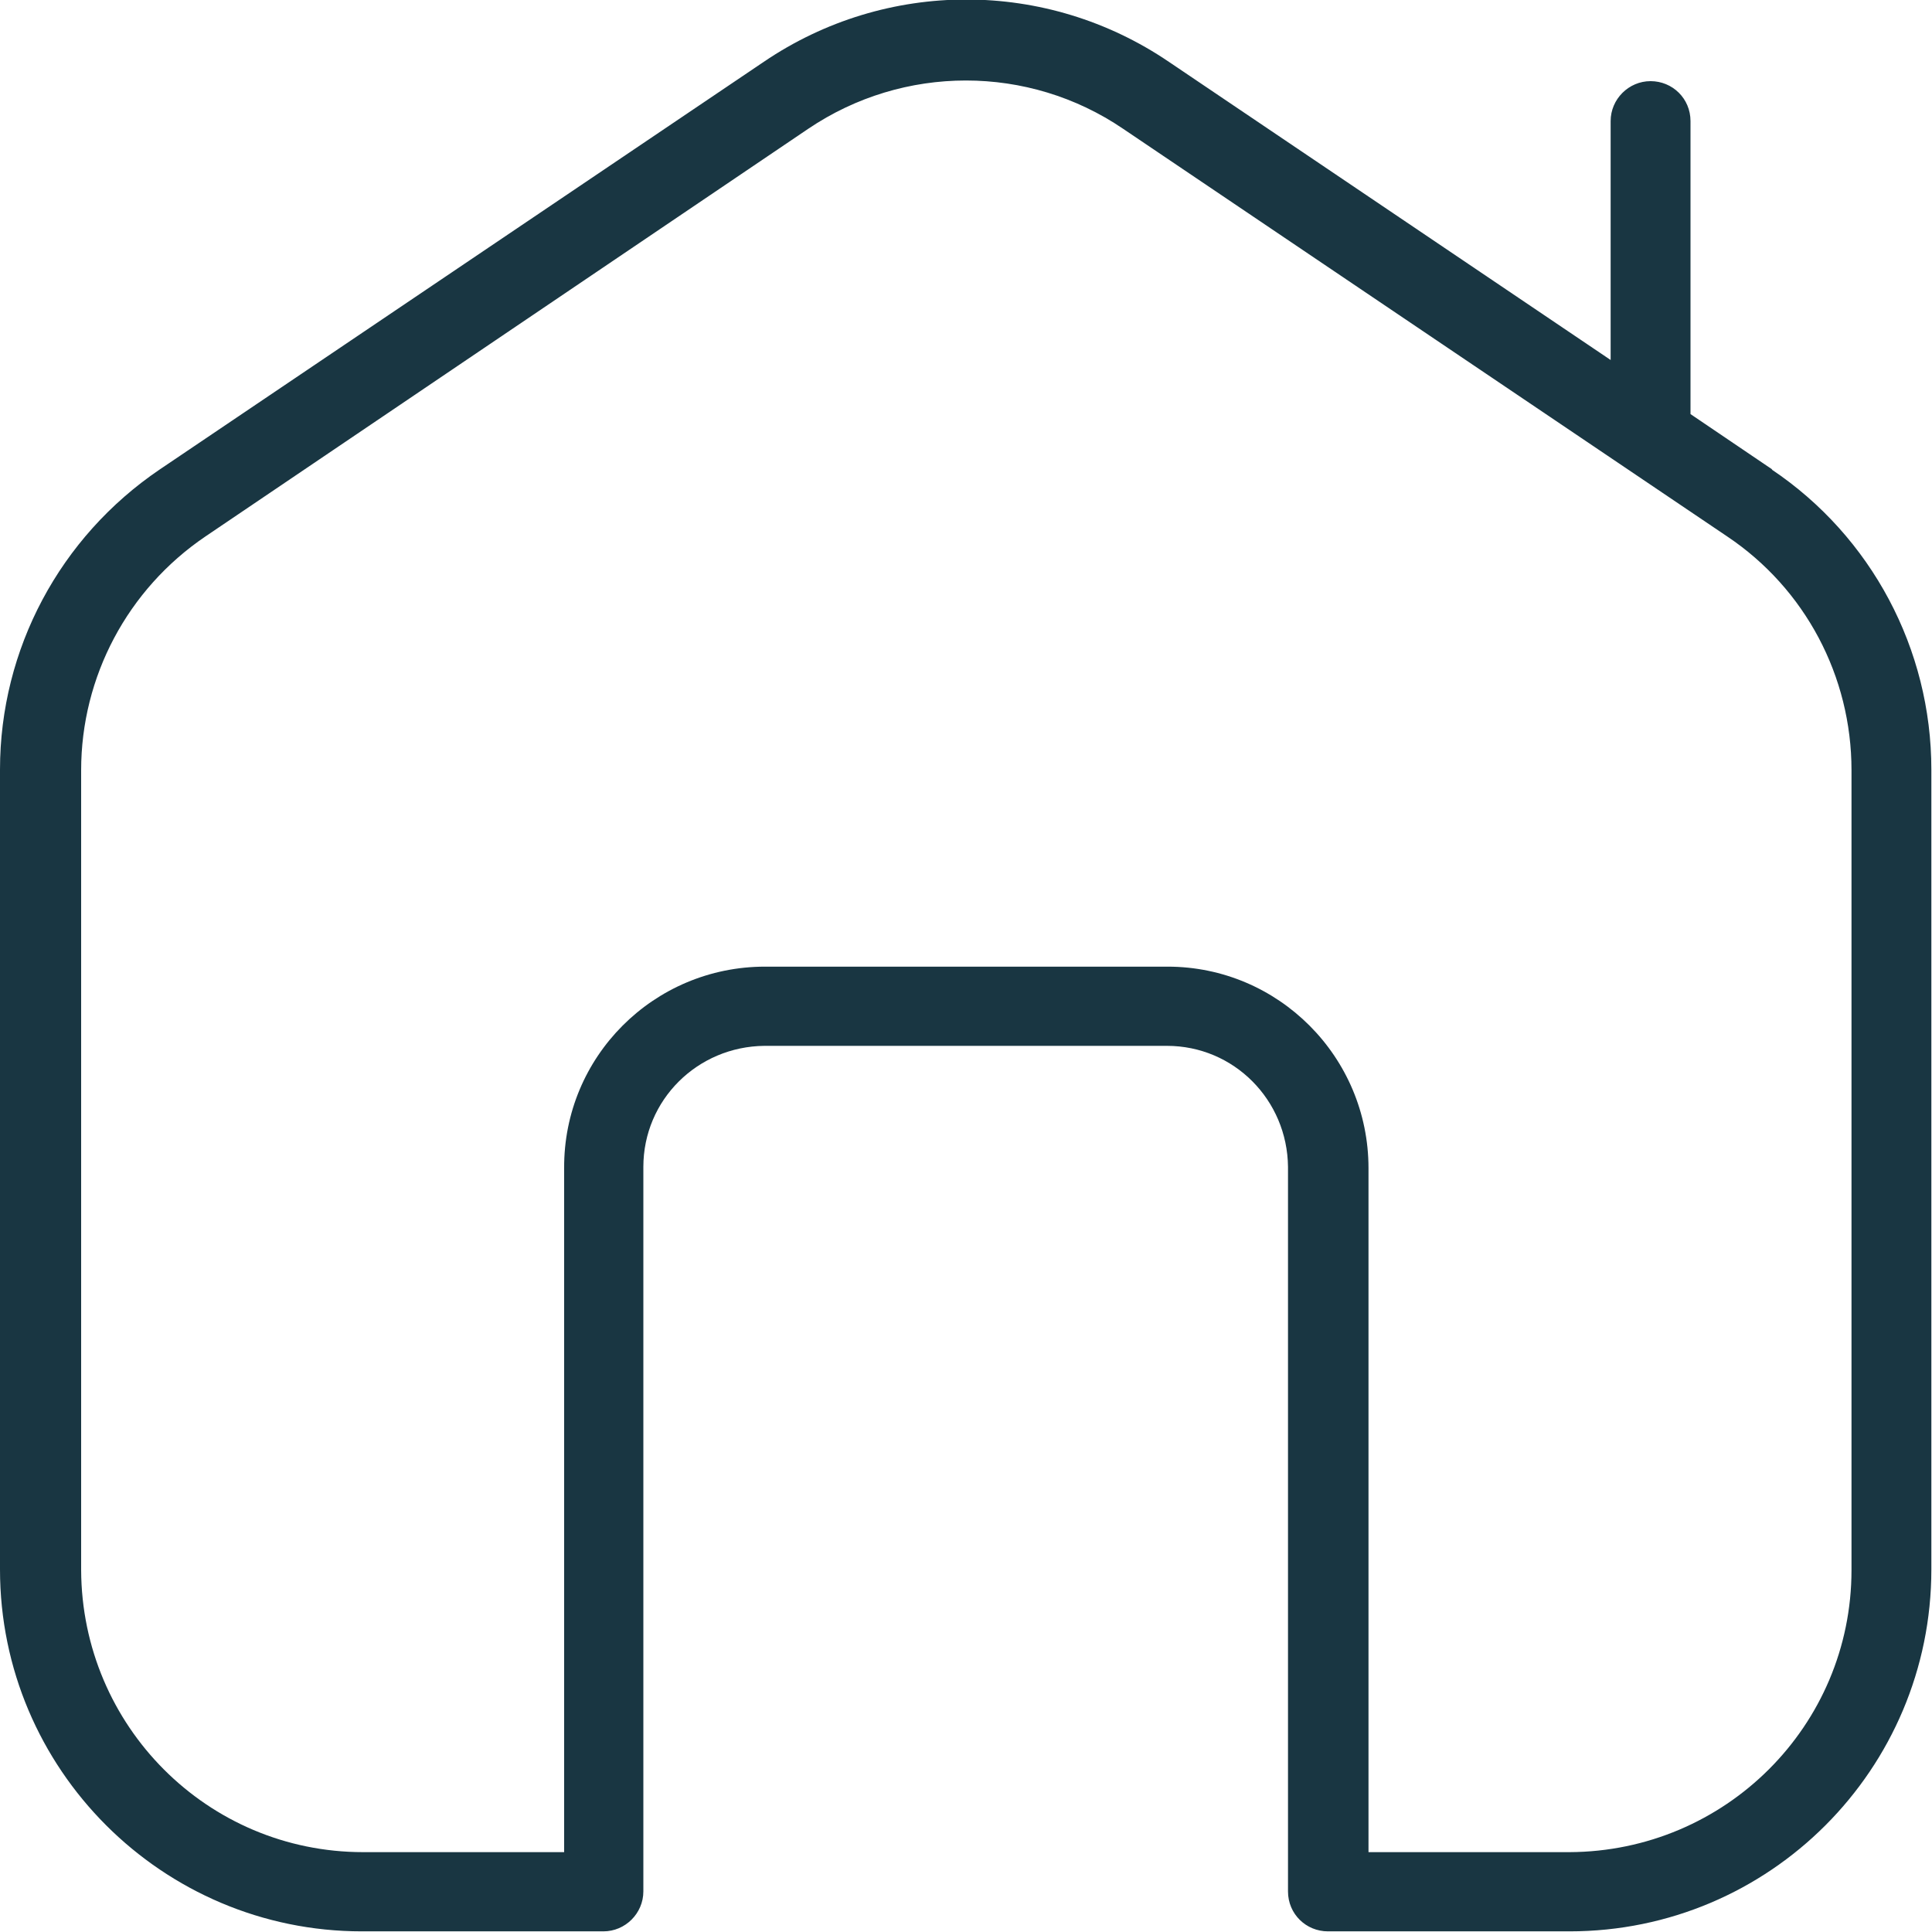
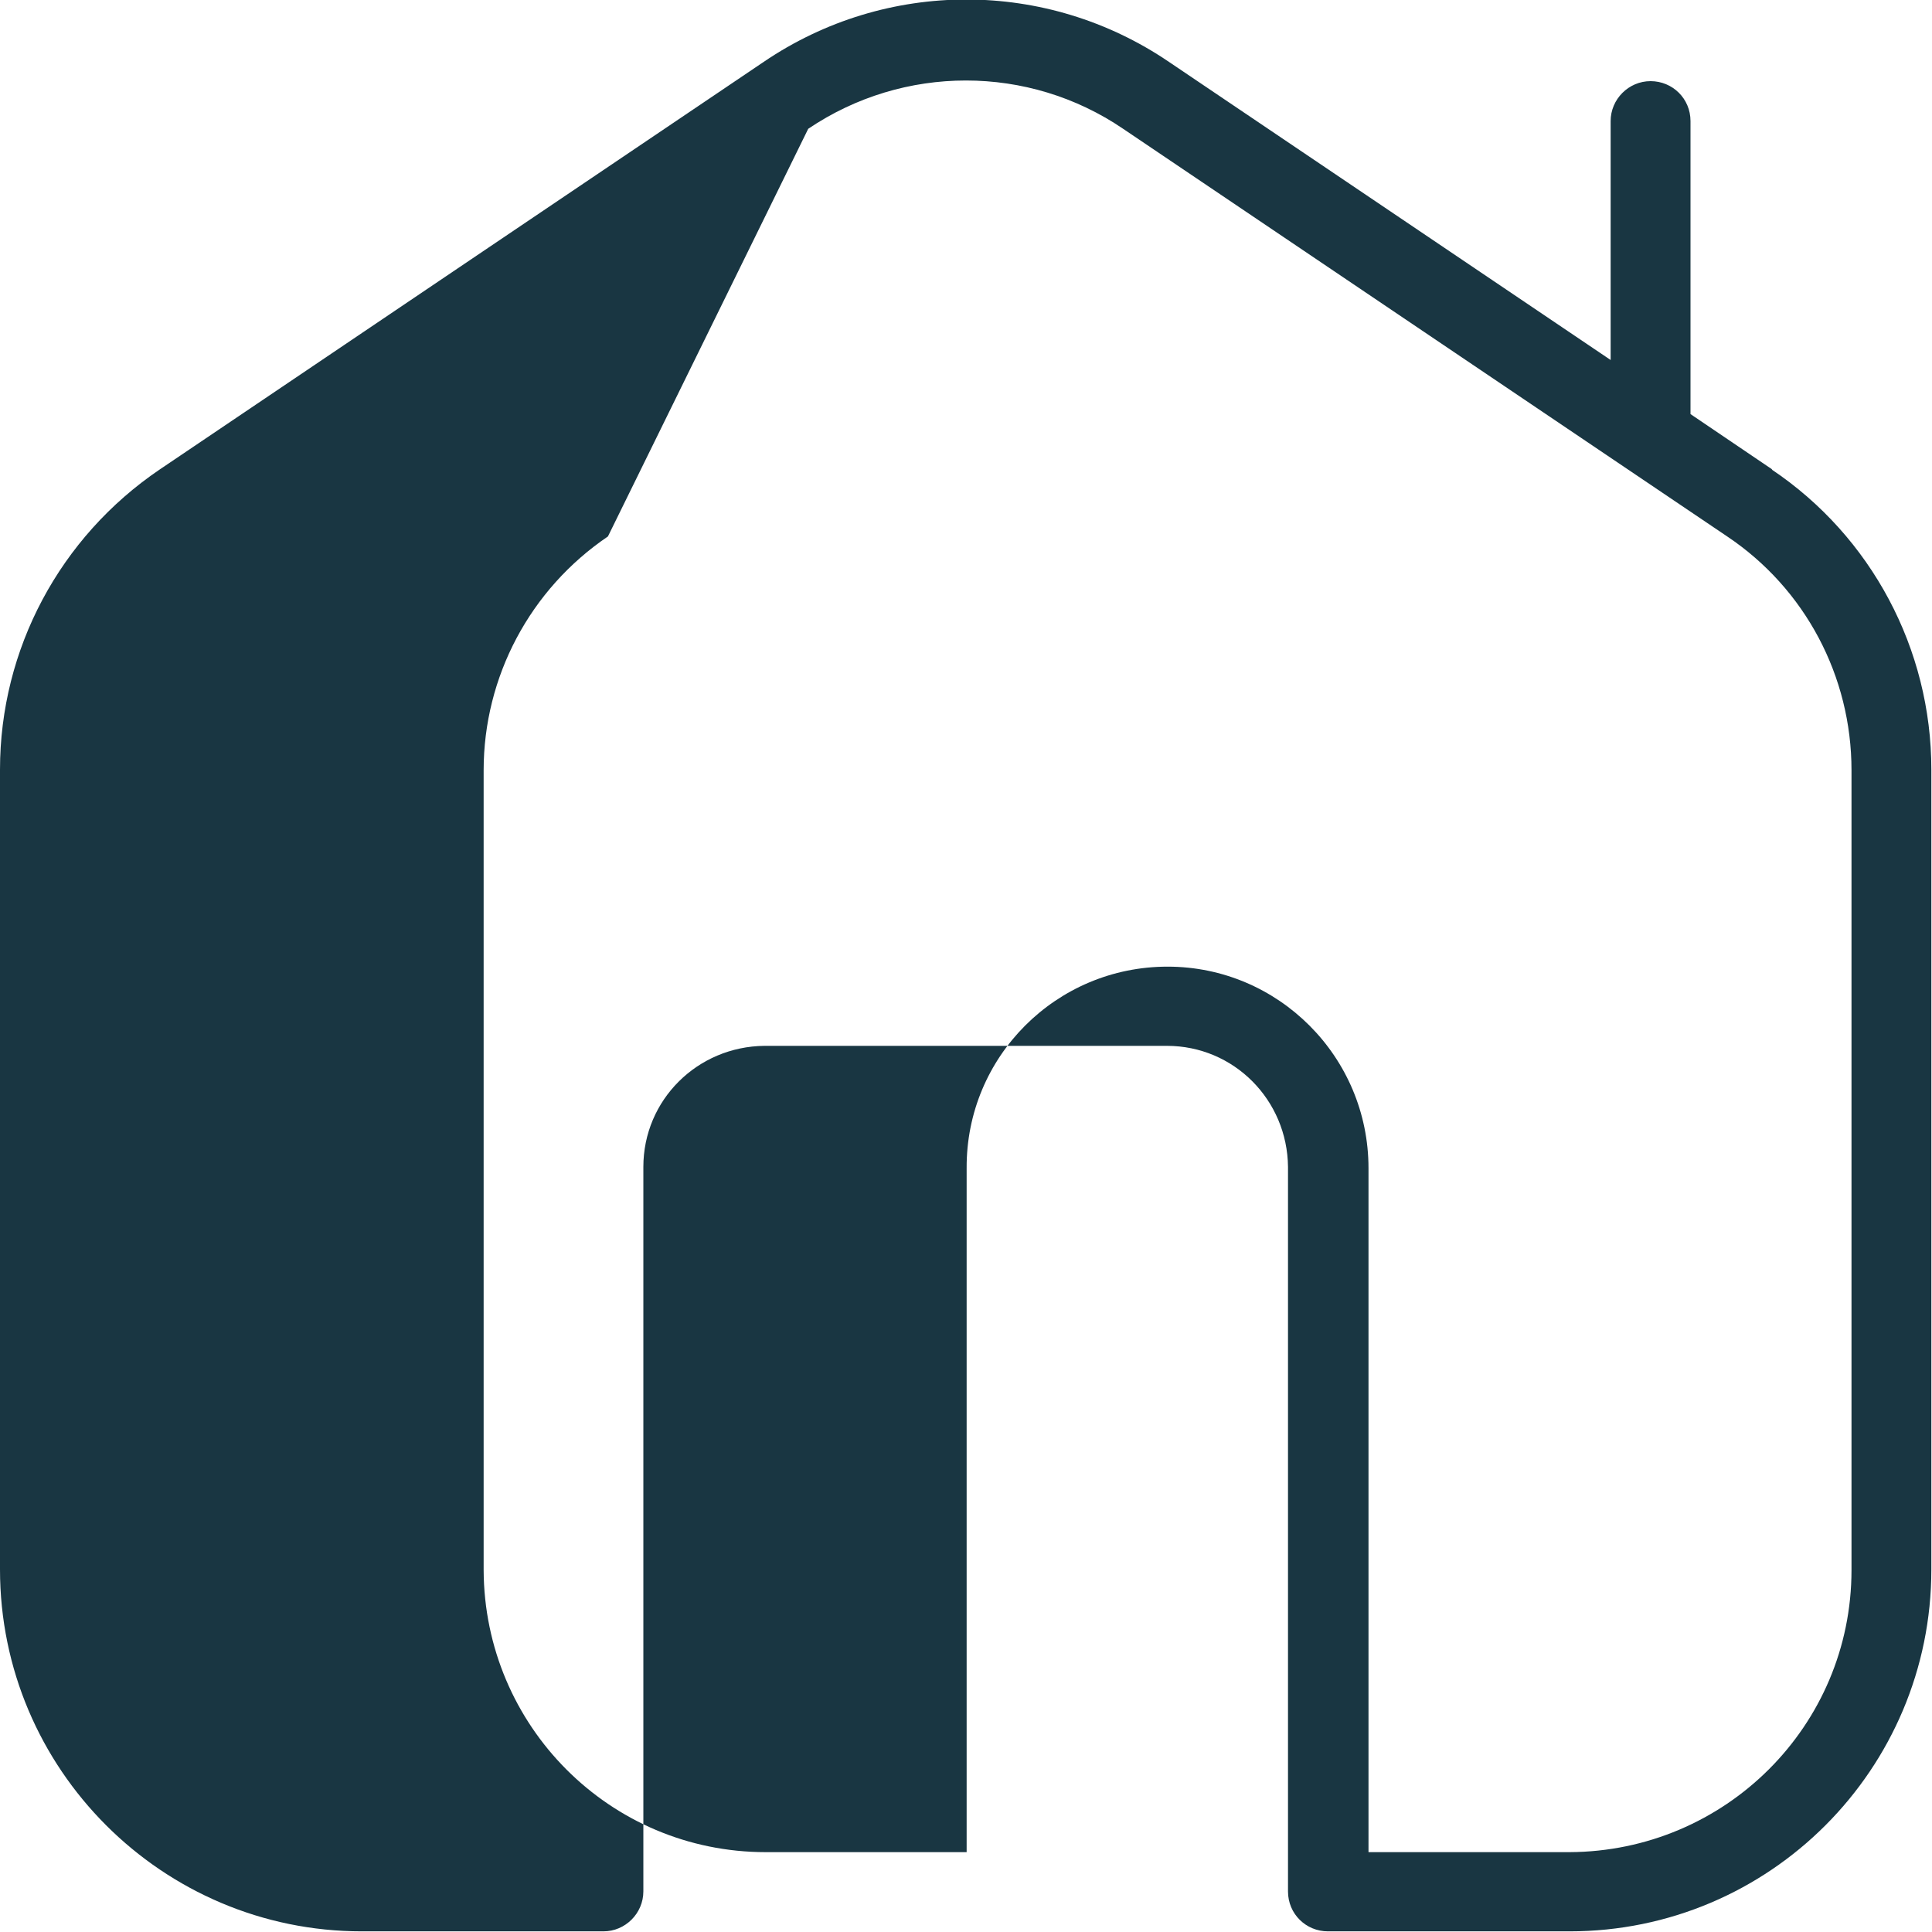
<svg xmlns="http://www.w3.org/2000/svg" id="Capa_1" data-name="Capa 1" viewBox="0 0 30 30">
  <defs>
    <style>
      .cls-1 {
        fill: #193642;
      }
    </style>
  </defs>
  <g id="Inicio">
    <g id="Grupo_54" data-name="Grupo 54">
      <g id="Grupo_45" data-name="Grupo 45">
        <g id="Grupo_44" data-name="Grupo 44">
-           <path id="Trazado_24" data-name="Trazado 24" class="cls-1" d="M27.52,7.29l-1.27-.86V1.88c0-.35-.28-.62-.62-.62s-.62.28-.62.62v3.71L18.15.96c-1.9-1.29-4.39-1.29-6.29,0L2.48,7.29C.93,8.34,0,10.08,0,11.95v12.42c0,3.1,2.52,5.62,5.62,5.62h3.75c.34,0,.62-.28.62-.62v-11.25c0-1.04.84-1.87,1.88-1.88h6.25c1.04,0,1.87.84,1.88,1.88v11.25c0,.35.28.62.62.62h3.75c3.11,0,5.62-2.52,5.62-5.62v-12.42c0-1.87-.93-3.62-2.48-4.66M28.75,24.38c0,2.42-1.96,4.37-4.38,4.38h-3.12v-10.62c0-1.73-1.4-3.13-3.12-3.13h-6.25c-1.73,0-3.13,1.4-3.12,3.13v10.62h-3.12c-2.42,0-4.37-1.96-4.38-4.38v-12.42c0-1.45.72-2.81,1.93-3.63L12.55,2c1.48-1,3.42-1,4.89,0l9.38,6.33c1.21.81,1.93,2.17,1.93,3.63v12.43Z" />
+           <path id="Trazado_24" data-name="Trazado 24" class="cls-1" d="M27.52,7.29l-1.27-.86V1.88c0-.35-.28-.62-.62-.62s-.62.28-.62.62v3.71L18.15.96c-1.9-1.29-4.39-1.29-6.29,0L2.48,7.29C.93,8.34,0,10.08,0,11.95v12.42c0,3.1,2.52,5.62,5.62,5.62h3.75c.34,0,.62-.28.62-.62v-11.25c0-1.04.84-1.87,1.88-1.88h6.25c1.04,0,1.87.84,1.88,1.88v11.25c0,.35.28.62.62.62h3.75c3.11,0,5.62-2.52,5.62-5.62v-12.42c0-1.87-.93-3.62-2.48-4.66M28.75,24.38c0,2.42-1.96,4.37-4.38,4.38h-3.12v-10.62c0-1.73-1.4-3.13-3.12-3.13c-1.73,0-3.13,1.4-3.12,3.13v10.62h-3.12c-2.42,0-4.37-1.96-4.38-4.38v-12.42c0-1.45.72-2.81,1.93-3.63L12.55,2c1.48-1,3.42-1,4.89,0l9.38,6.33c1.21.81,1.93,2.17,1.93,3.63v12.43Z" />
        </g>
      </g>
    </g>
  </g>
</svg>